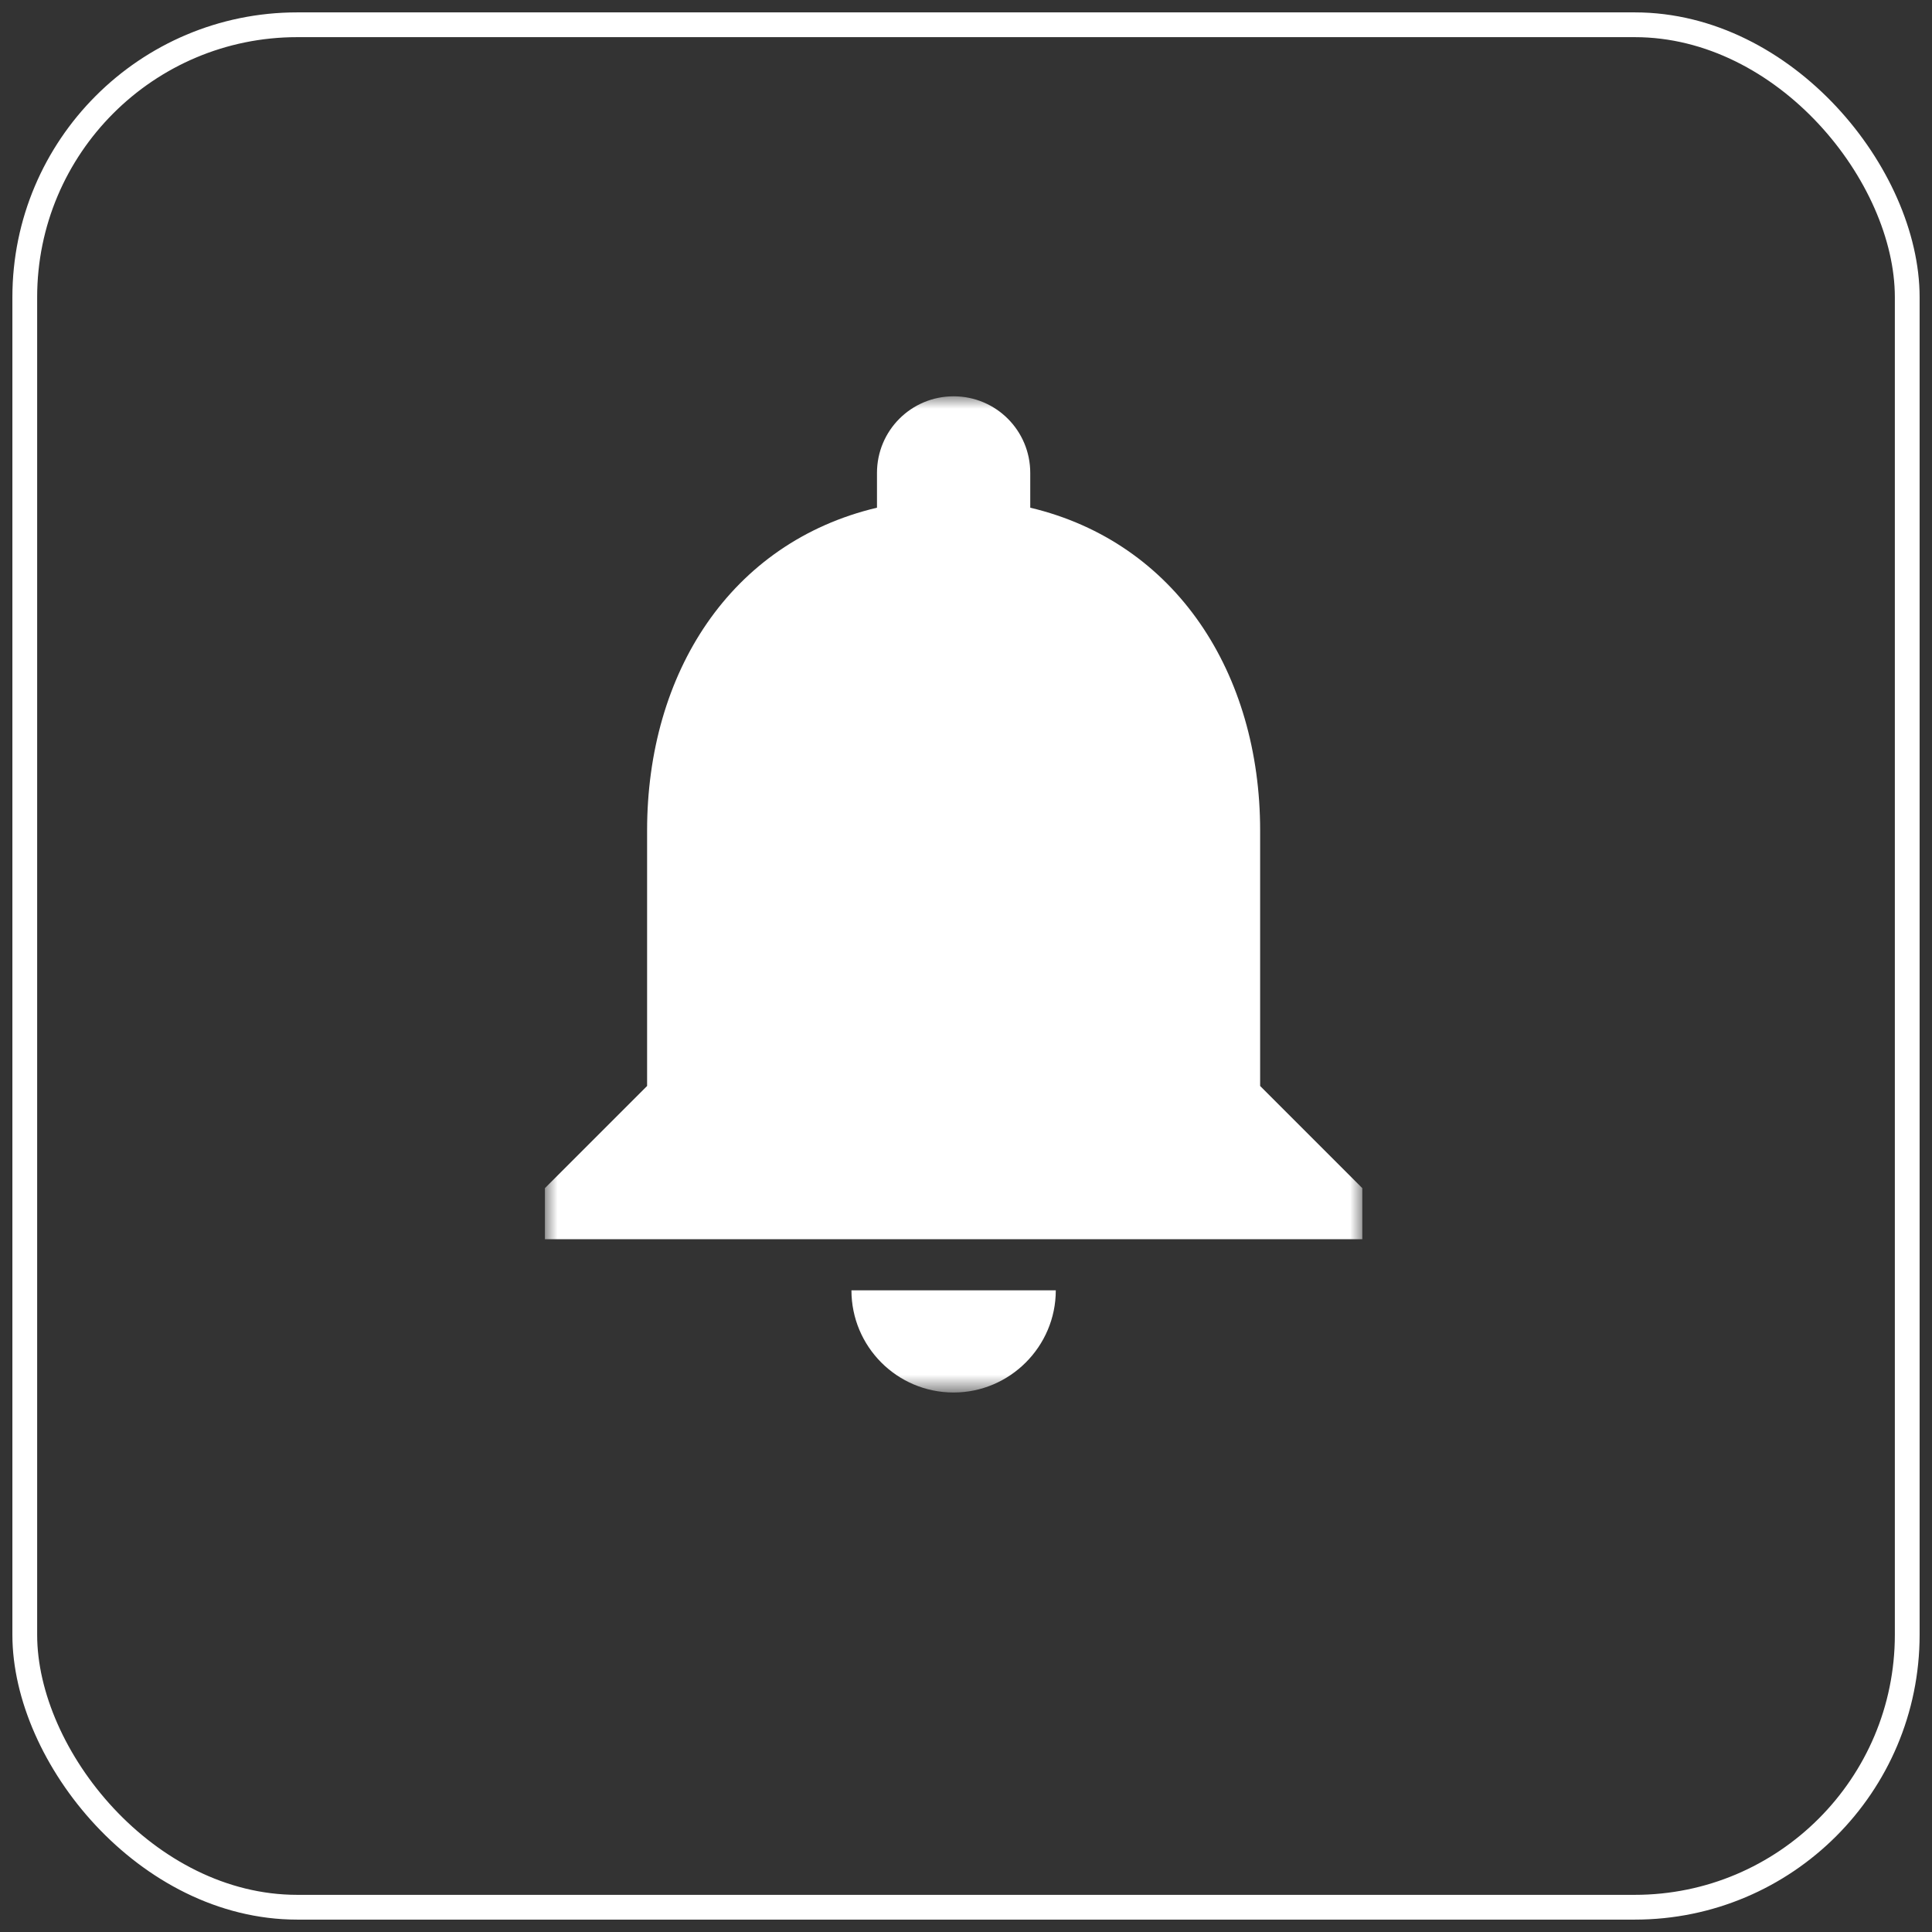
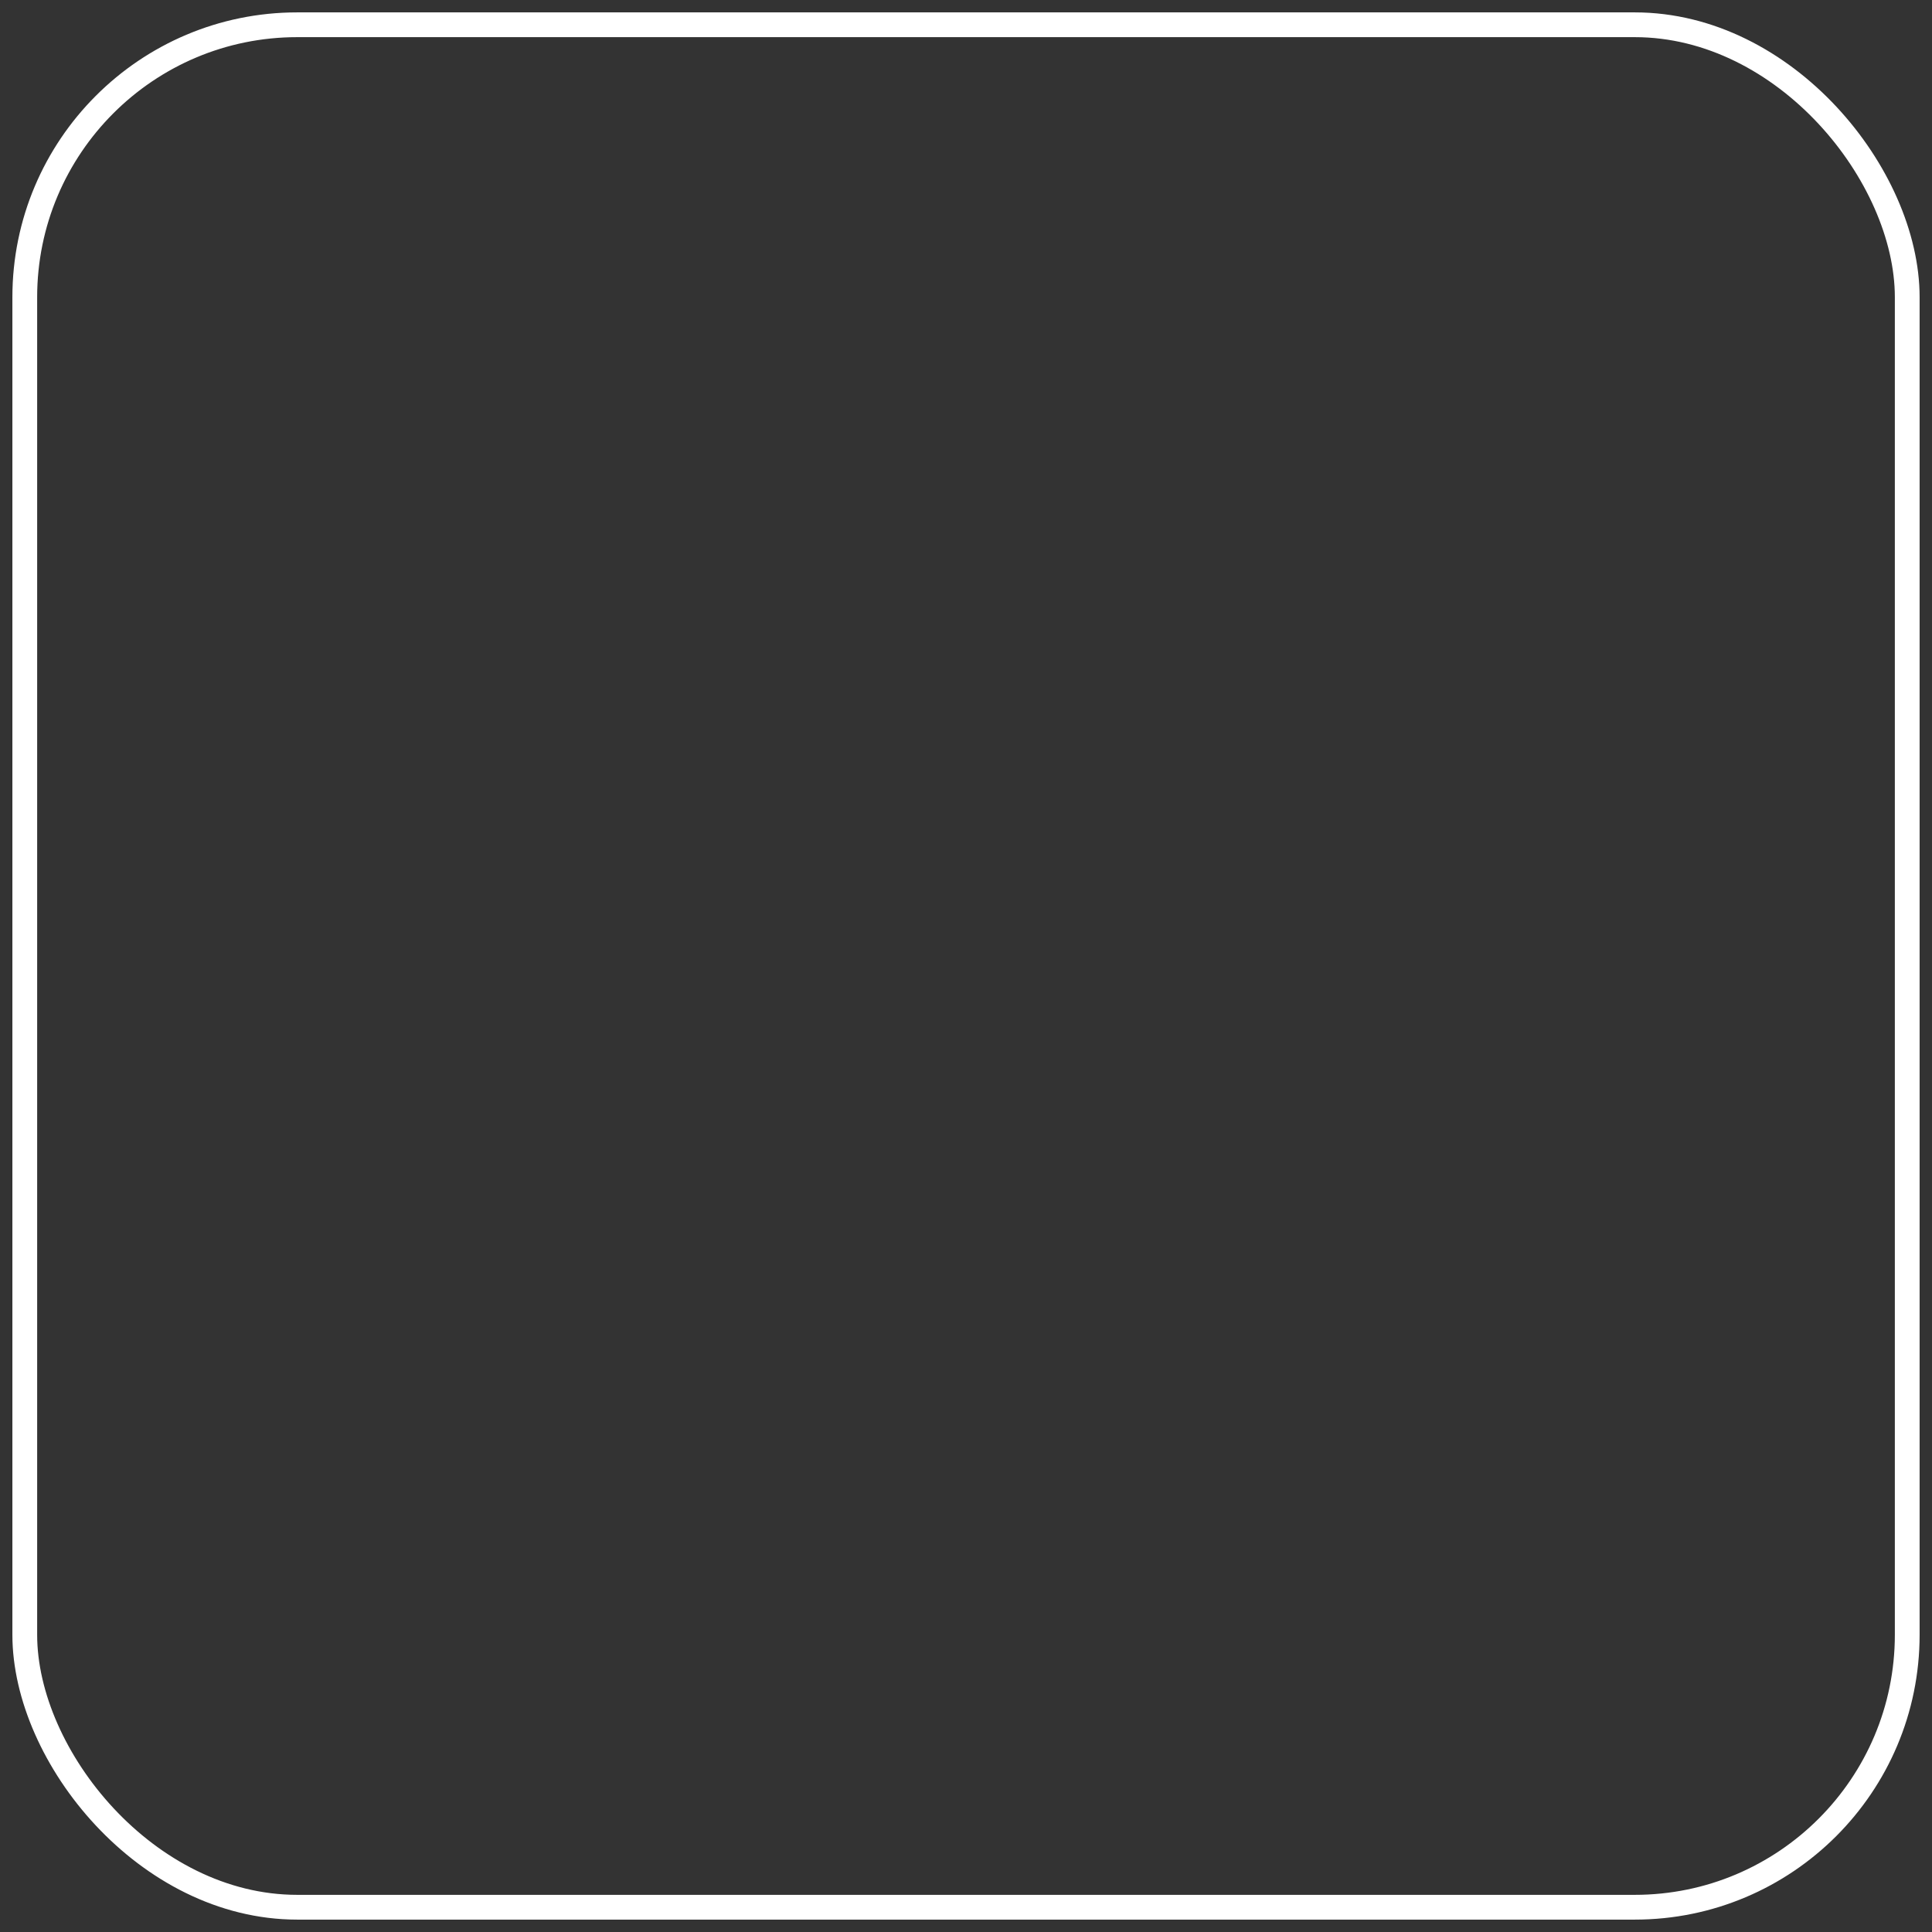
<svg xmlns="http://www.w3.org/2000/svg" xmlns:xlink="http://www.w3.org/1999/xlink" width="78px" height="78px" viewBox="0 0 78 78" version="1.1">
  <rect x="0" y="0" width="78" height="78" fill="#333333" stroke="none" />
  <title>Group</title>
  <desc>Created with Sketch.</desc>
  <defs>
-     <polygon id="path-1" points="0 -0 33 -0 33 40.219 0 40.219" />
-   </defs>
+     </defs>
  <g id="Page-1" stroke="none" stroke-width="1" fill="none" fill-rule="evenodd">
    <g id="Apple-TV" transform="translate(-592, -1877)">
      <g id="Third-Copy" transform="translate(0, 1451)">
        <g id="Group-10" transform="translate(572, 160)">
          <g id="icons-area" transform="translate(0, 267)">
            <g id="1-column">
              <g id="Notifications">
                <g id="Group" transform="translate(21, 0)">
                  <rect id="Rectangle-5" stroke="#FFFFFF" x="0" y="0" width="76" height="76" rx="11" />
                  <g id="Icon" transform="translate(21, 15)">
                    <mask id="mask-2" fill="white">
                      <use xlink:href="#path-1" />
                    </mask>
                    <g id="Clip-2" />
-                     <path d="M28.875,27.844 L28.875,17.531 C28.875,11.2 25.493,5.899 19.594,4.497 L19.594,3.094 C19.594,1.382 18.212,-0 16.5,-0 C14.788,-0 13.406,1.382 13.406,3.094 L13.406,4.497 C7.487,5.899 4.125,11.179 4.125,17.531 L4.125,27.844 L-0,31.969 L-0,34.031 L33,34.031 L33,31.969 L28.875,27.844 Z M16.5,40.219 C18.769,40.219 20.625,38.363 20.625,36.094 L12.375,36.094 C12.375,38.363 14.211,40.219 16.5,40.219 Z" id="Fill-1" fill="#FFFFFF" mask="url(#mask-2)" />
                  </g>
                </g>
              </g>
            </g>
          </g>
        </g>
      </g>
    </g>
  </g>
</svg>